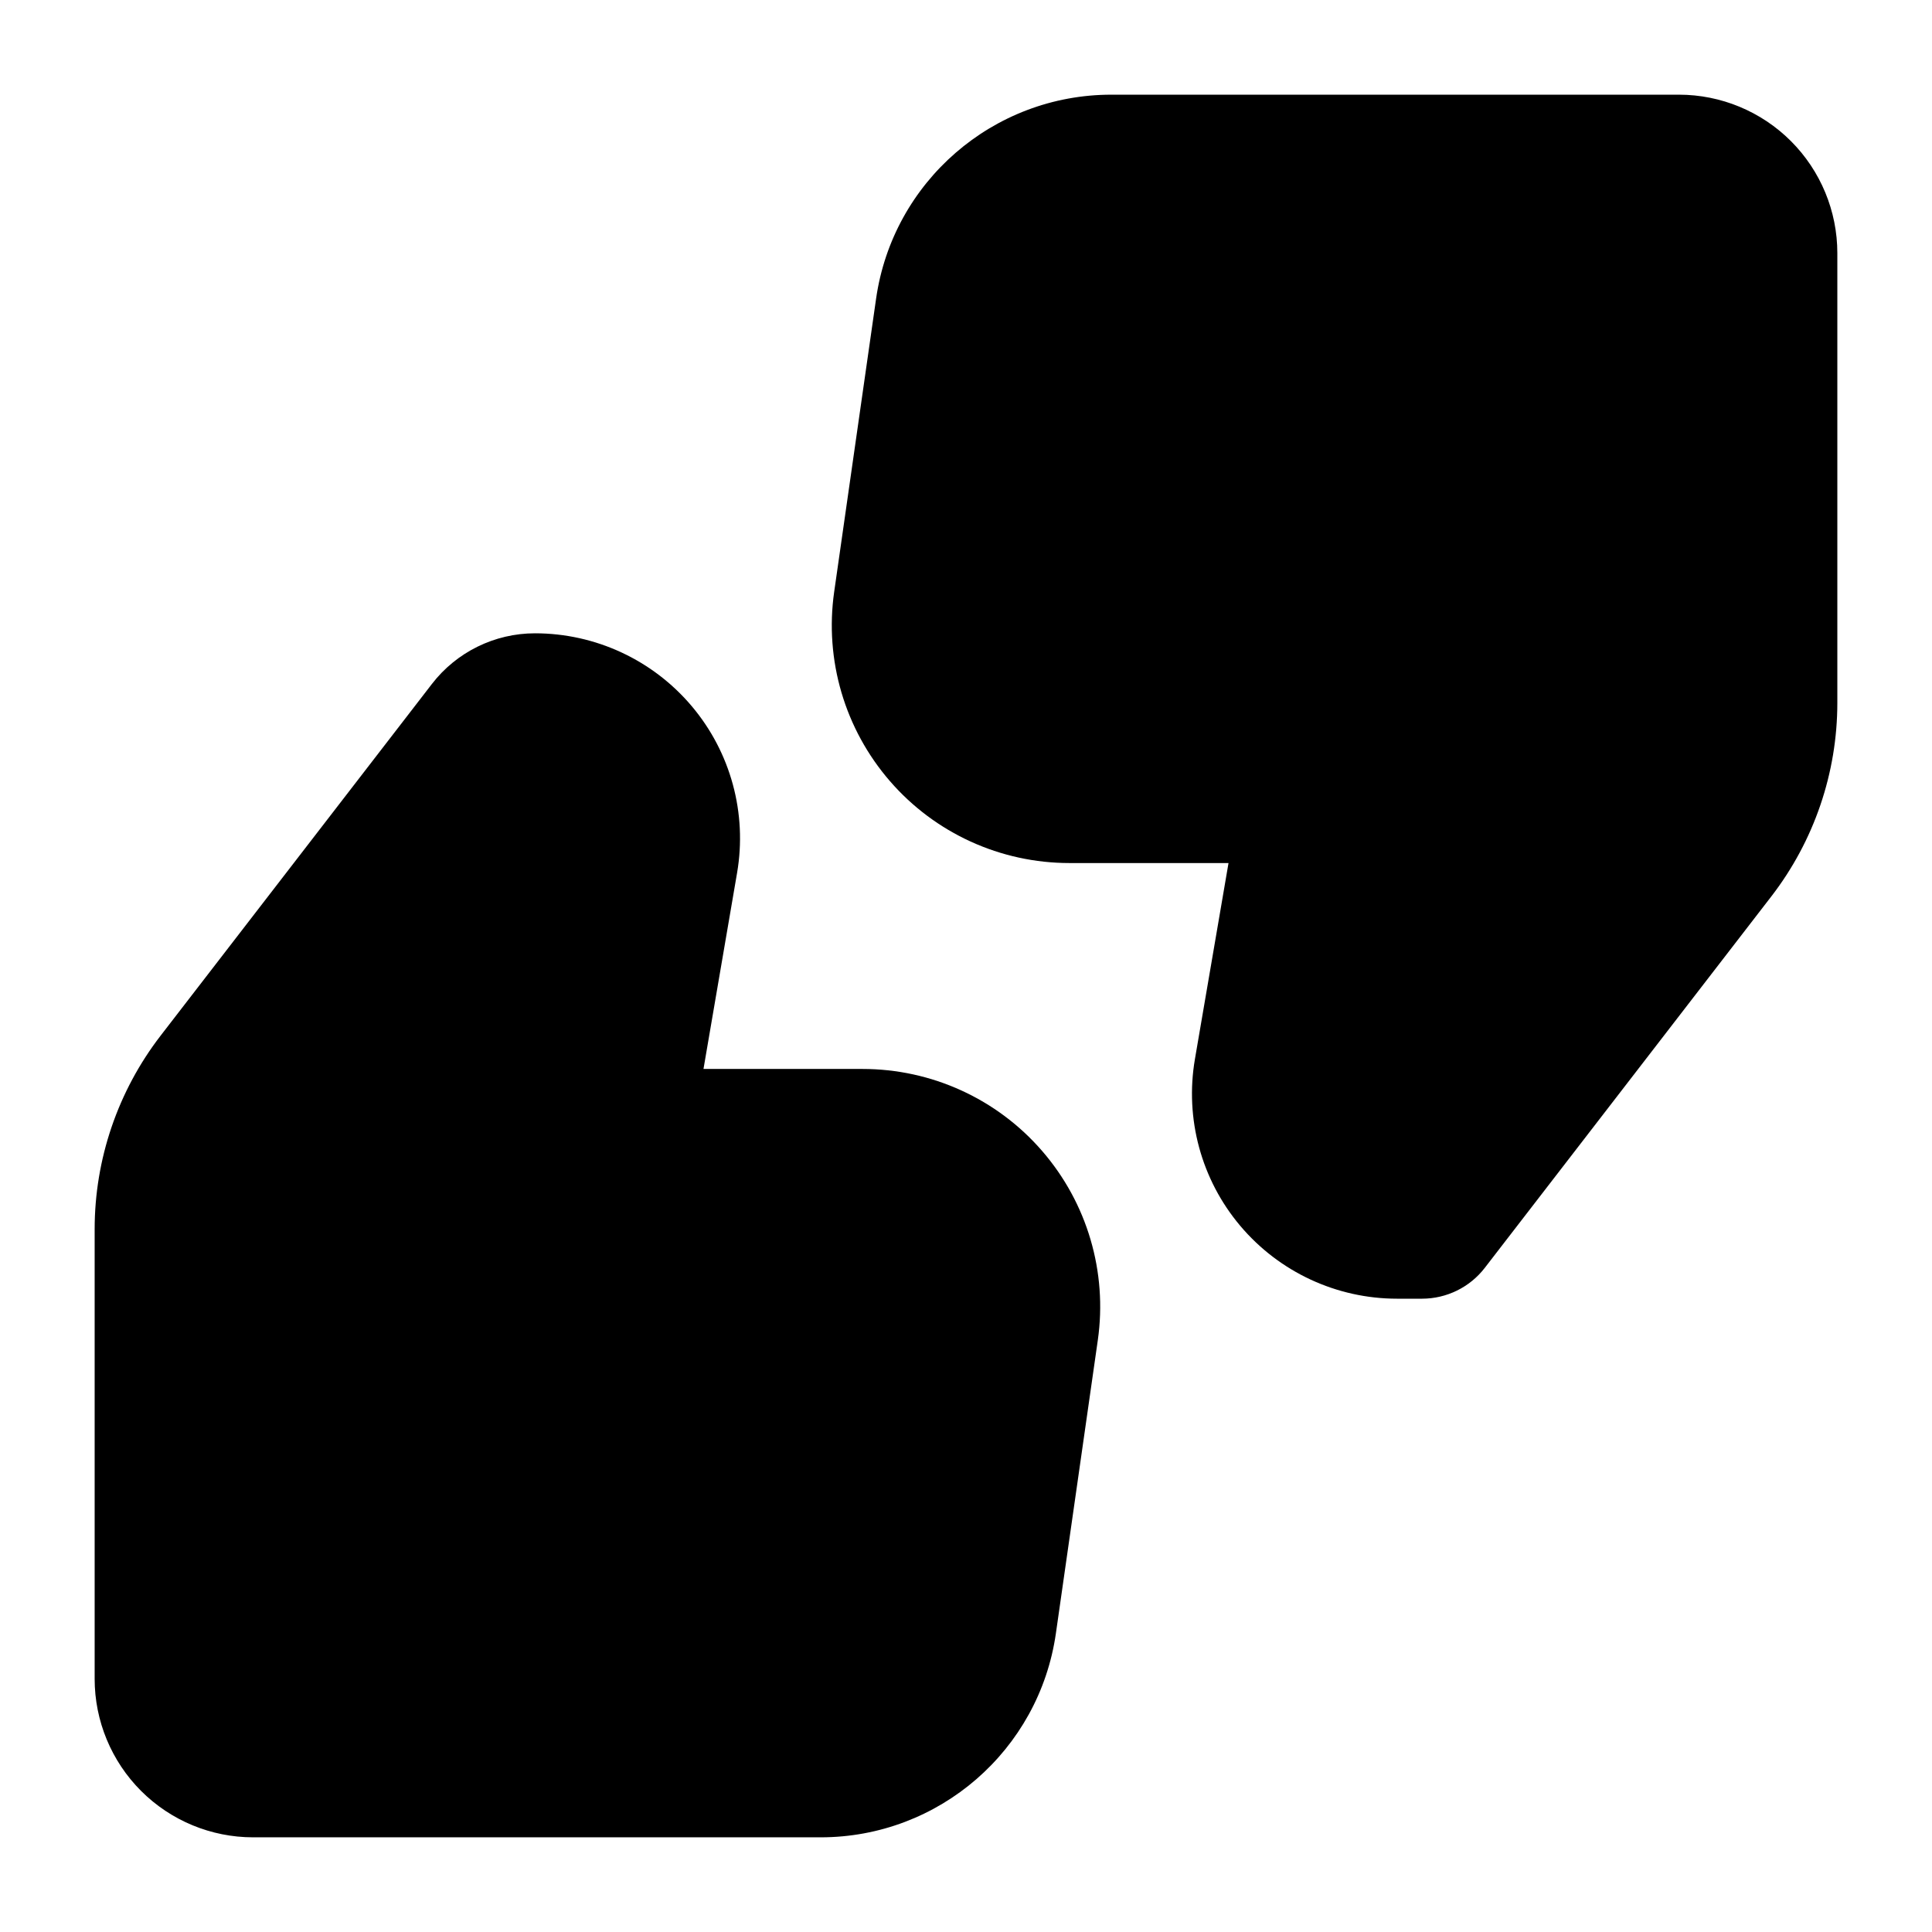
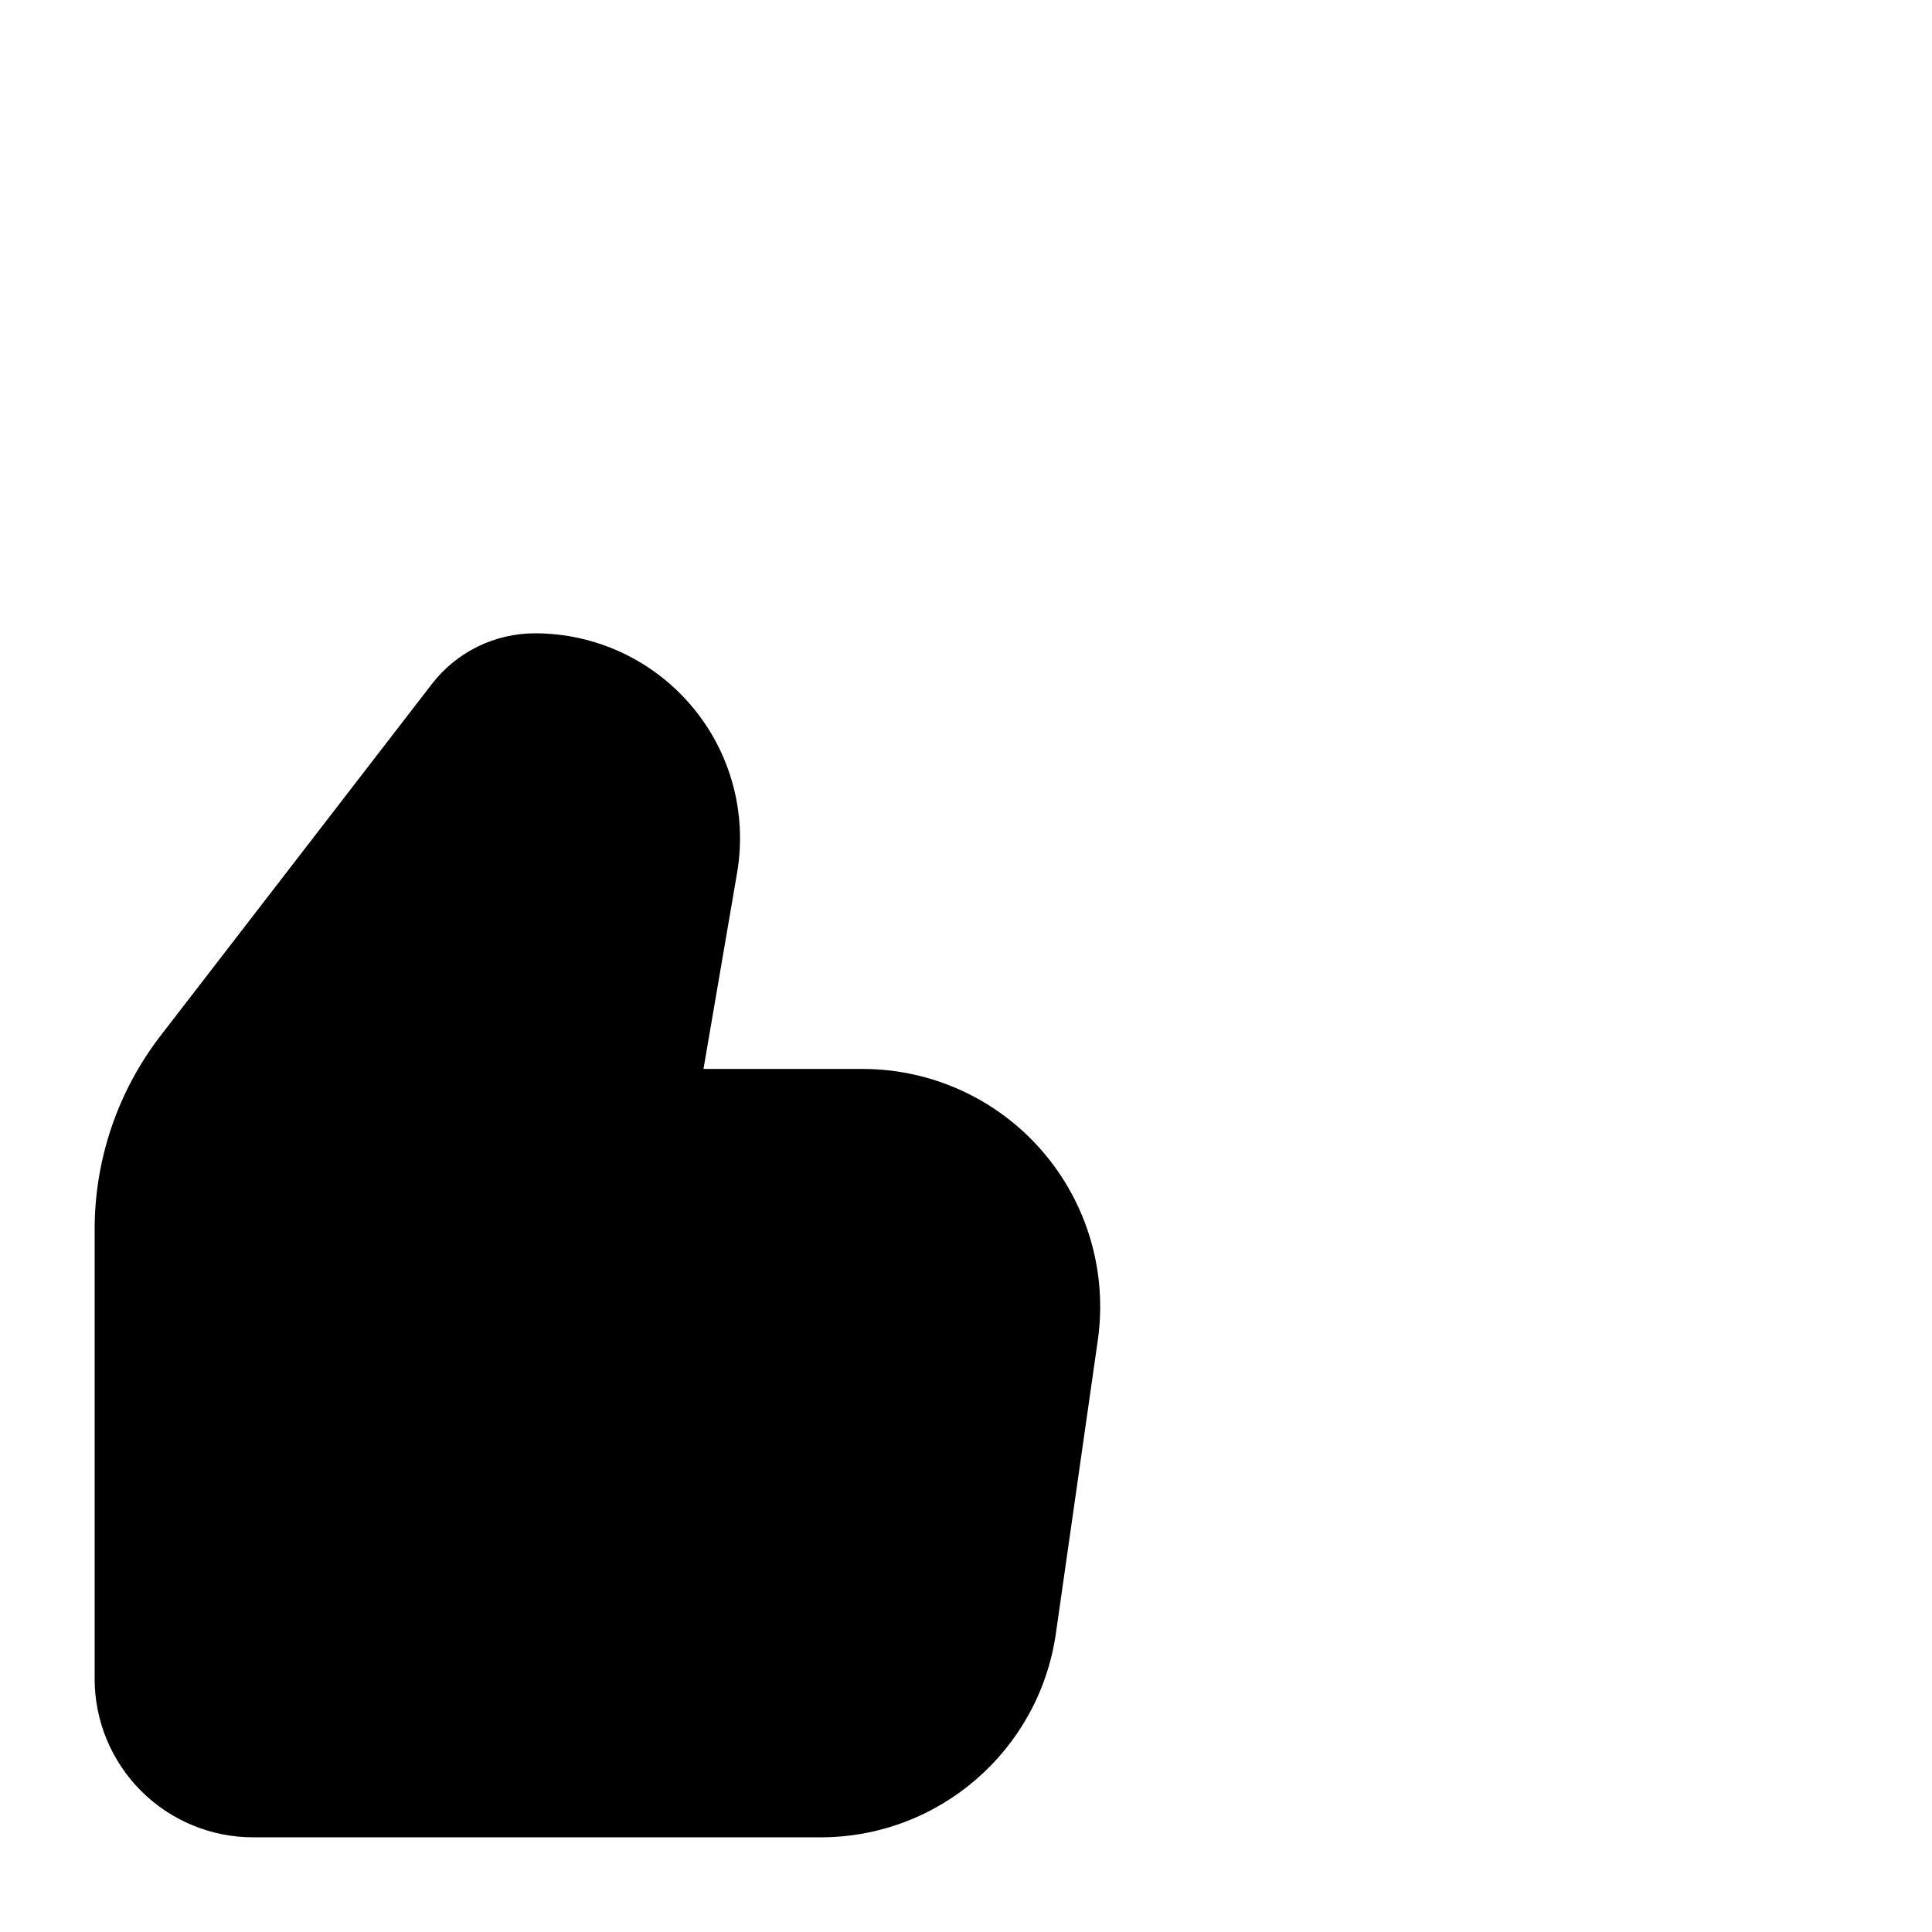
<svg xmlns="http://www.w3.org/2000/svg" fill="#000000" width="800px" height="800px" version="1.1" viewBox="144 144 512 512">
  <g fill-rule="evenodd">
    <path d="m330.43 427.29 8.902-51.957c2.707-15.785-1.68-31.949-12.008-44.188s-25.527-19.312-41.543-19.312c-10.684 0-20.781 4.953-27.312 13.414l-71.898 93.203c-11.336 14.695-17.488 32.746-17.488 51.305v119.17c0 11.125 4.43 21.812 12.301 29.684 7.871 7.871 18.559 12.301 29.684 12.301h150.41c31.34 0 57.918-23.051 62.348-54.074l11.105-77.672c2.582-18.074-2.812-36.379-14.777-50.172-11.945-13.793-29.305-21.707-47.566-21.707h-42.152z" />
-     <path d="m469.57 372.71-8.902 51.957c-2.707 15.785 1.68 31.949 12.008 44.188 10.328 12.238 25.527 19.312 41.543 19.312h6.633c6.508 0 12.66-3.023 16.625-8.164 0 0 51.18-66.355 75.949-98.453 11.336-14.695 17.488-32.746 17.488-51.305v-119.17c0-11.125-4.43-21.812-12.301-29.684-7.871-7.871-18.559-12.301-29.684-12.301h-150.41c-31.34 0-57.918 23.051-62.348 54.074l-11.105 77.672c-2.582 18.074 2.812 36.379 14.777 50.172 11.945 13.793 29.305 21.707 47.566 21.707h42.152z" />
  </g>
</svg>